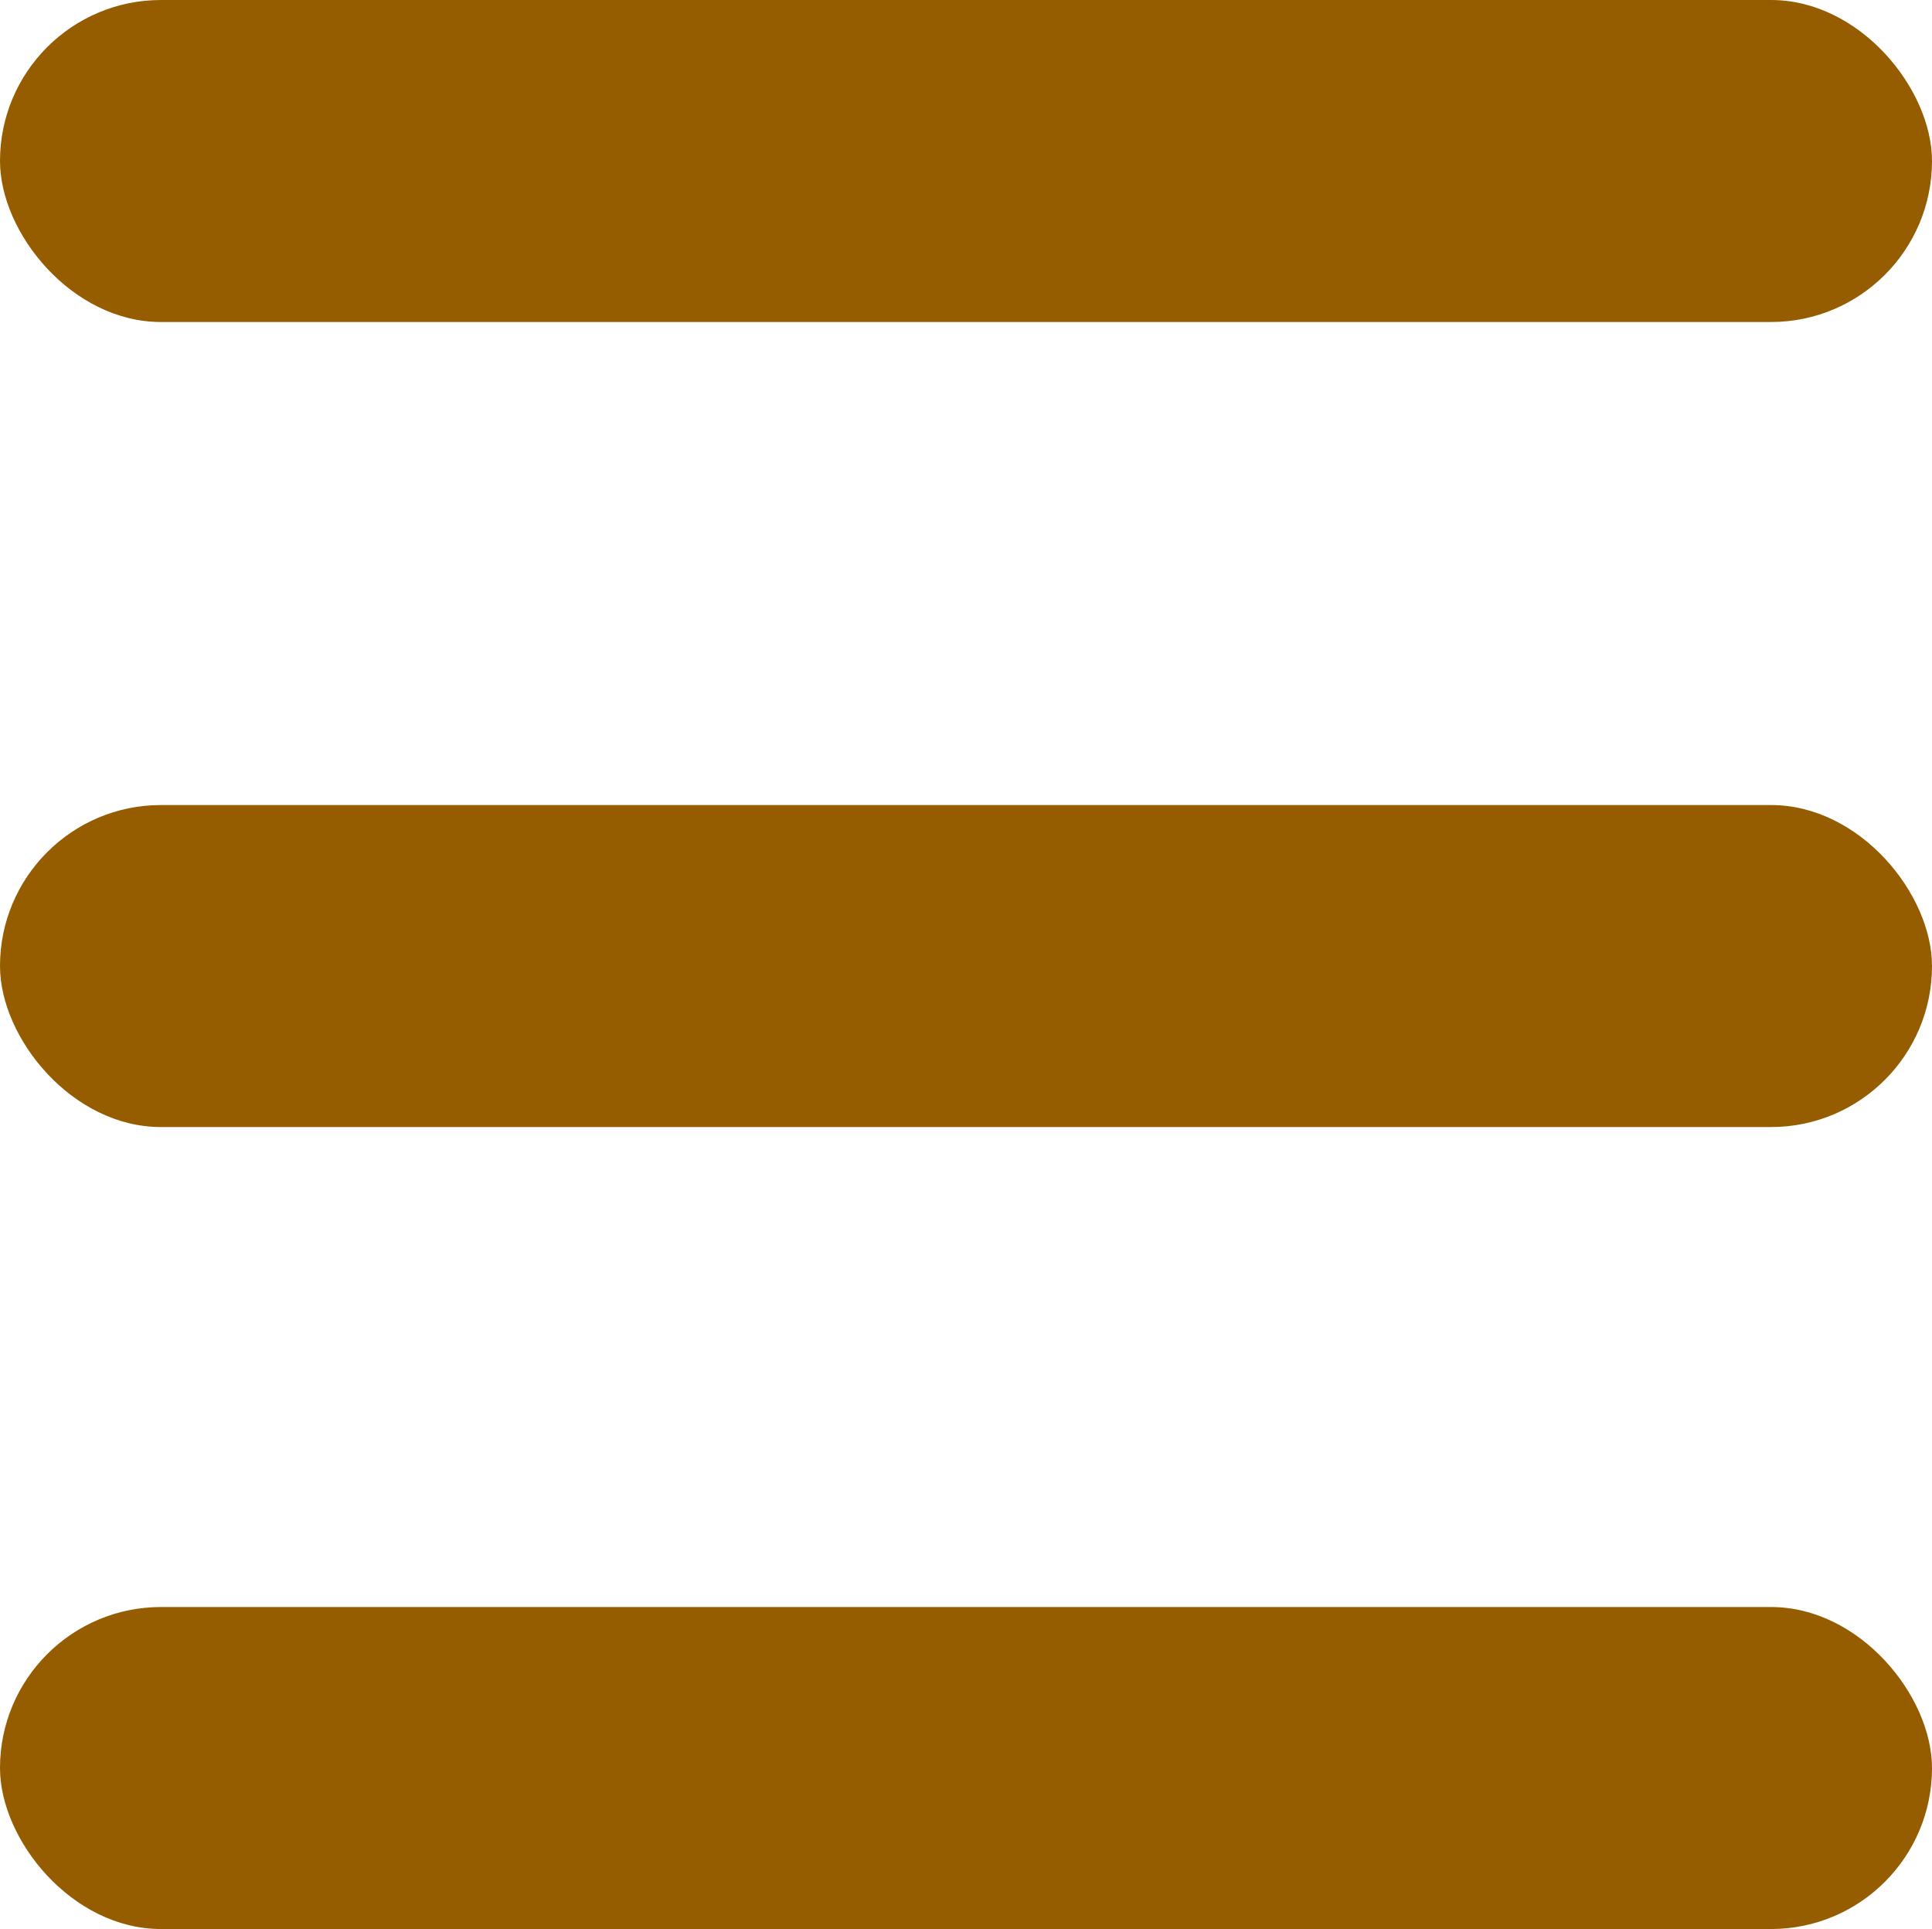
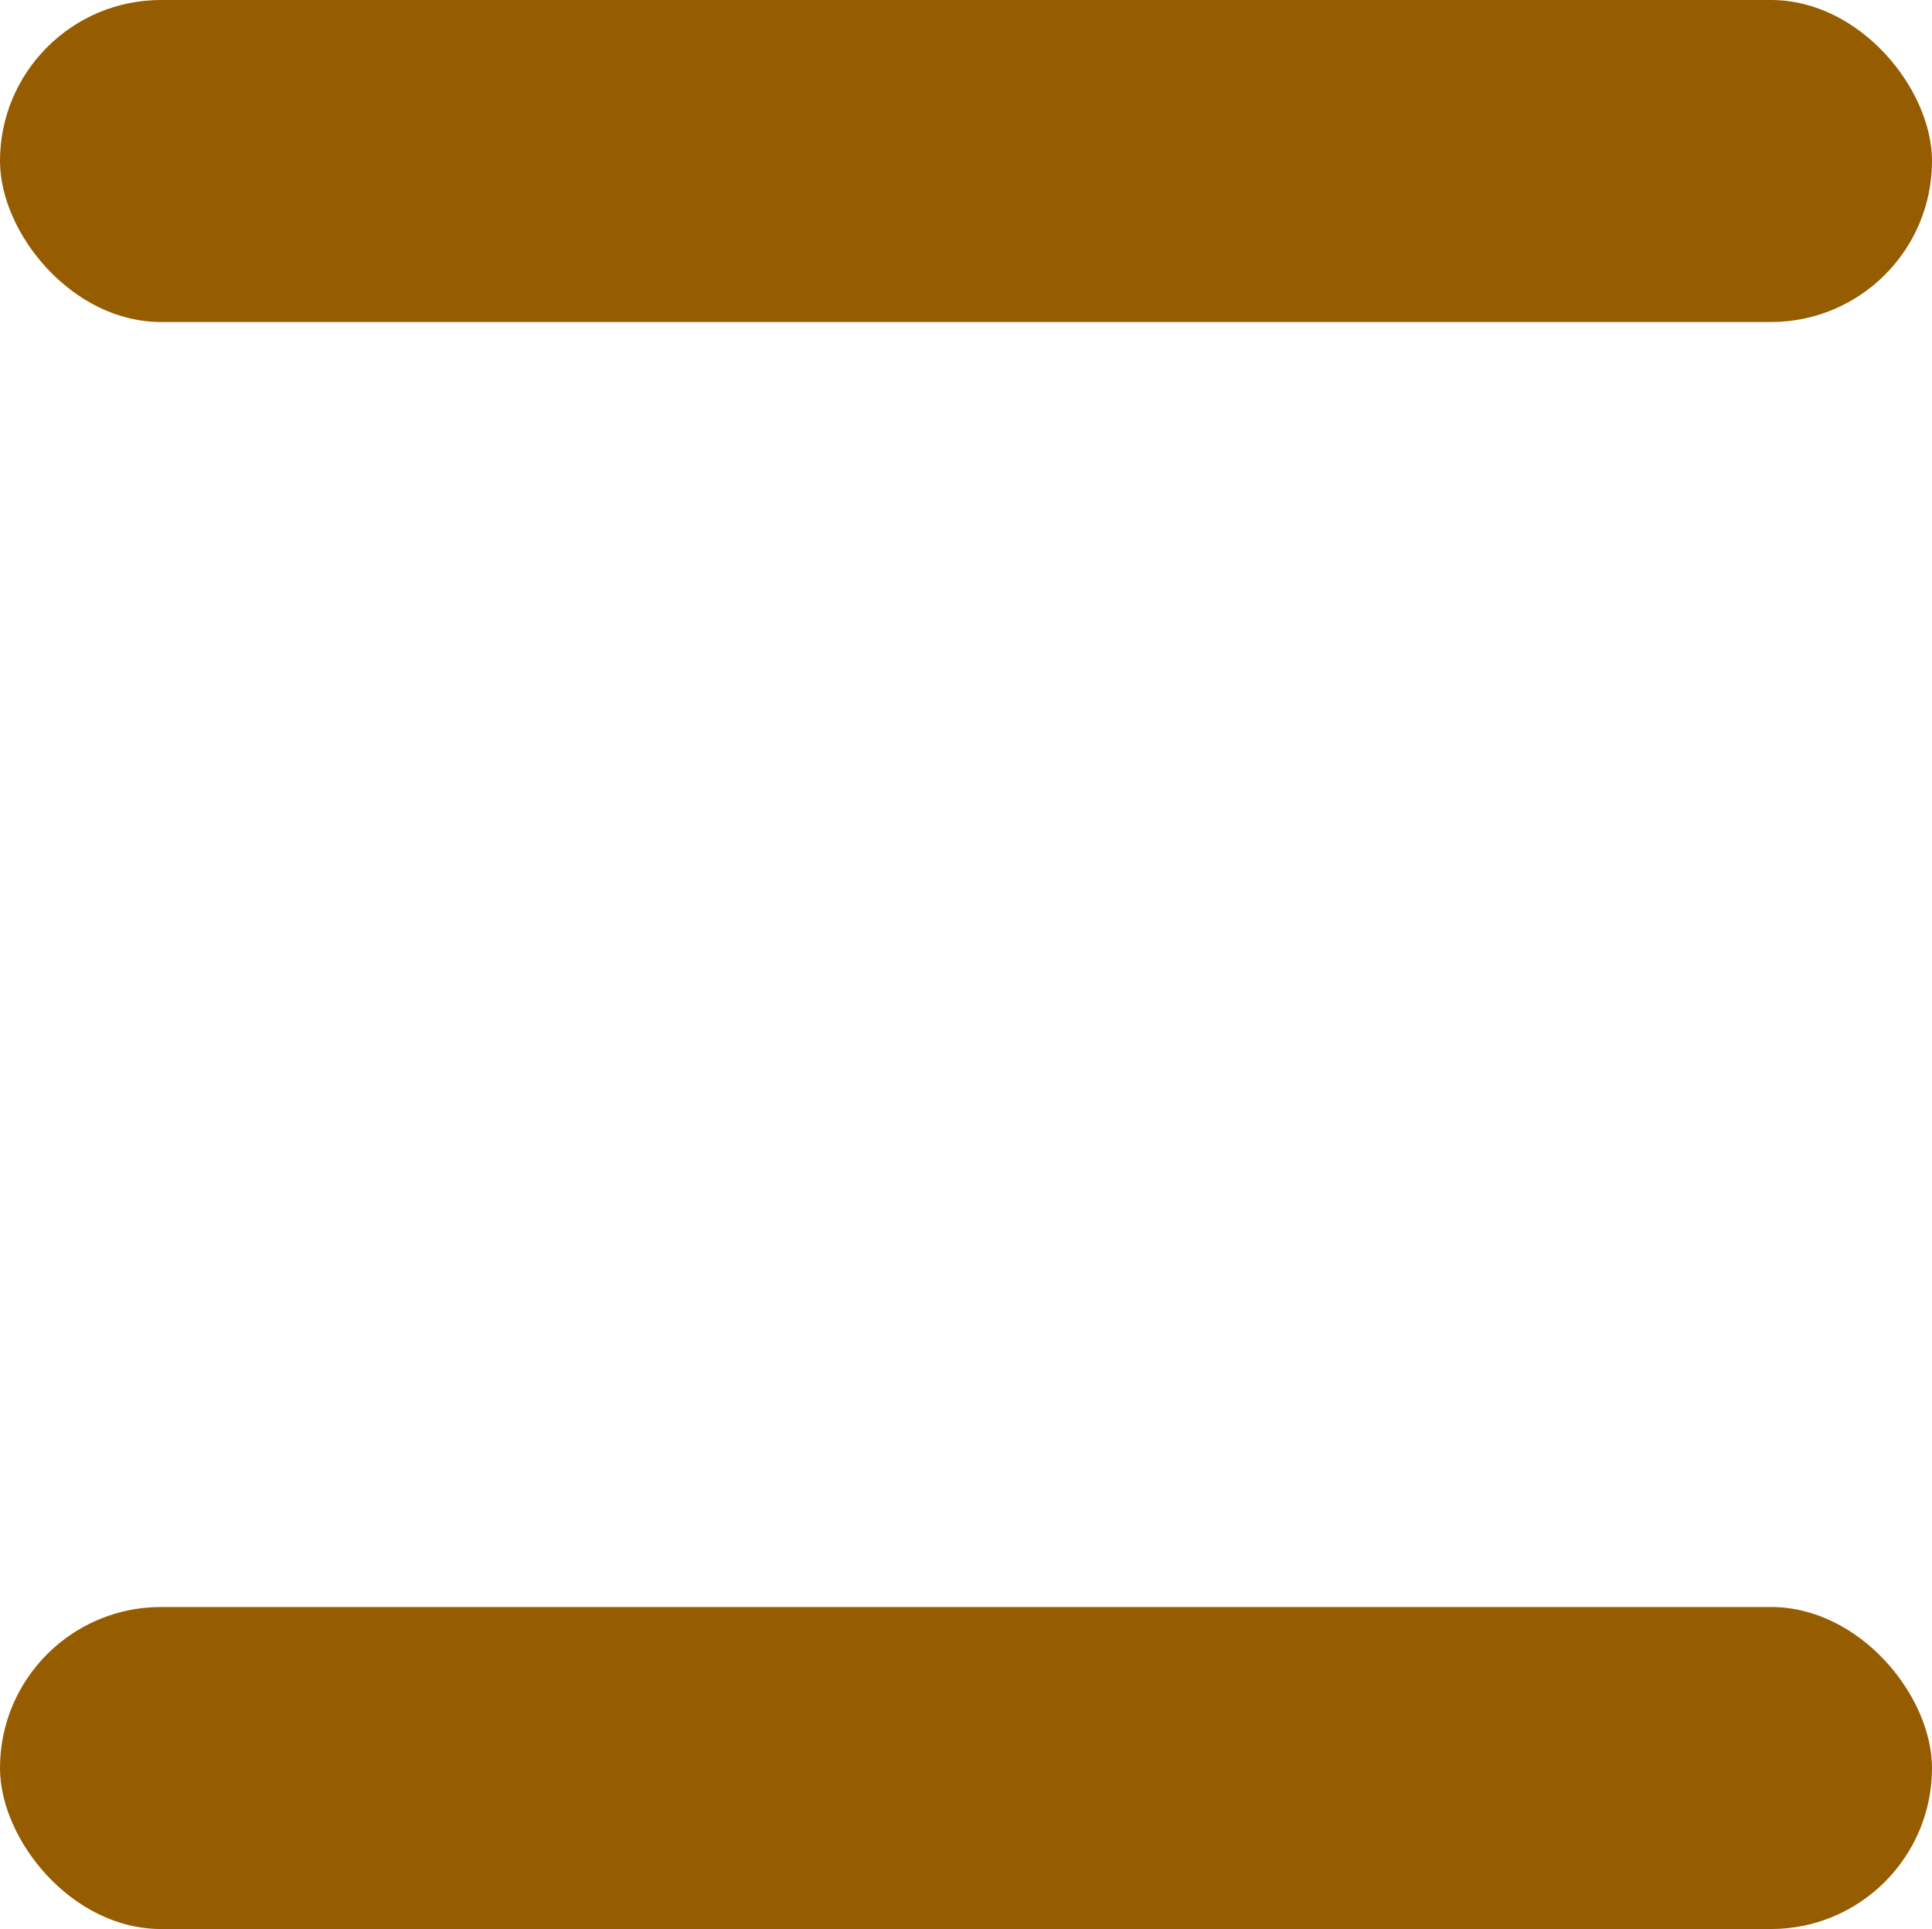
<svg xmlns="http://www.w3.org/2000/svg" id="_レイヤー_2" data-name="レイヤー 2" viewBox="0 0 120 119.81">
  <defs>
    <style>
      .cls-1 {
        fill: #965c00;
      }
    </style>
  </defs>
  <g id="_レイヤー_1-2" data-name="レイヤー 1">
    <g>
      <rect class="cls-1" y="0" width="120" height="20" rx="10" ry="10" />
-       <rect class="cls-1" y="50" width="120" height="20" rx="10" ry="10" />
      <rect class="cls-1" y="99.81" width="120" height="20" rx="10" ry="10" />
    </g>
  </g>
</svg>